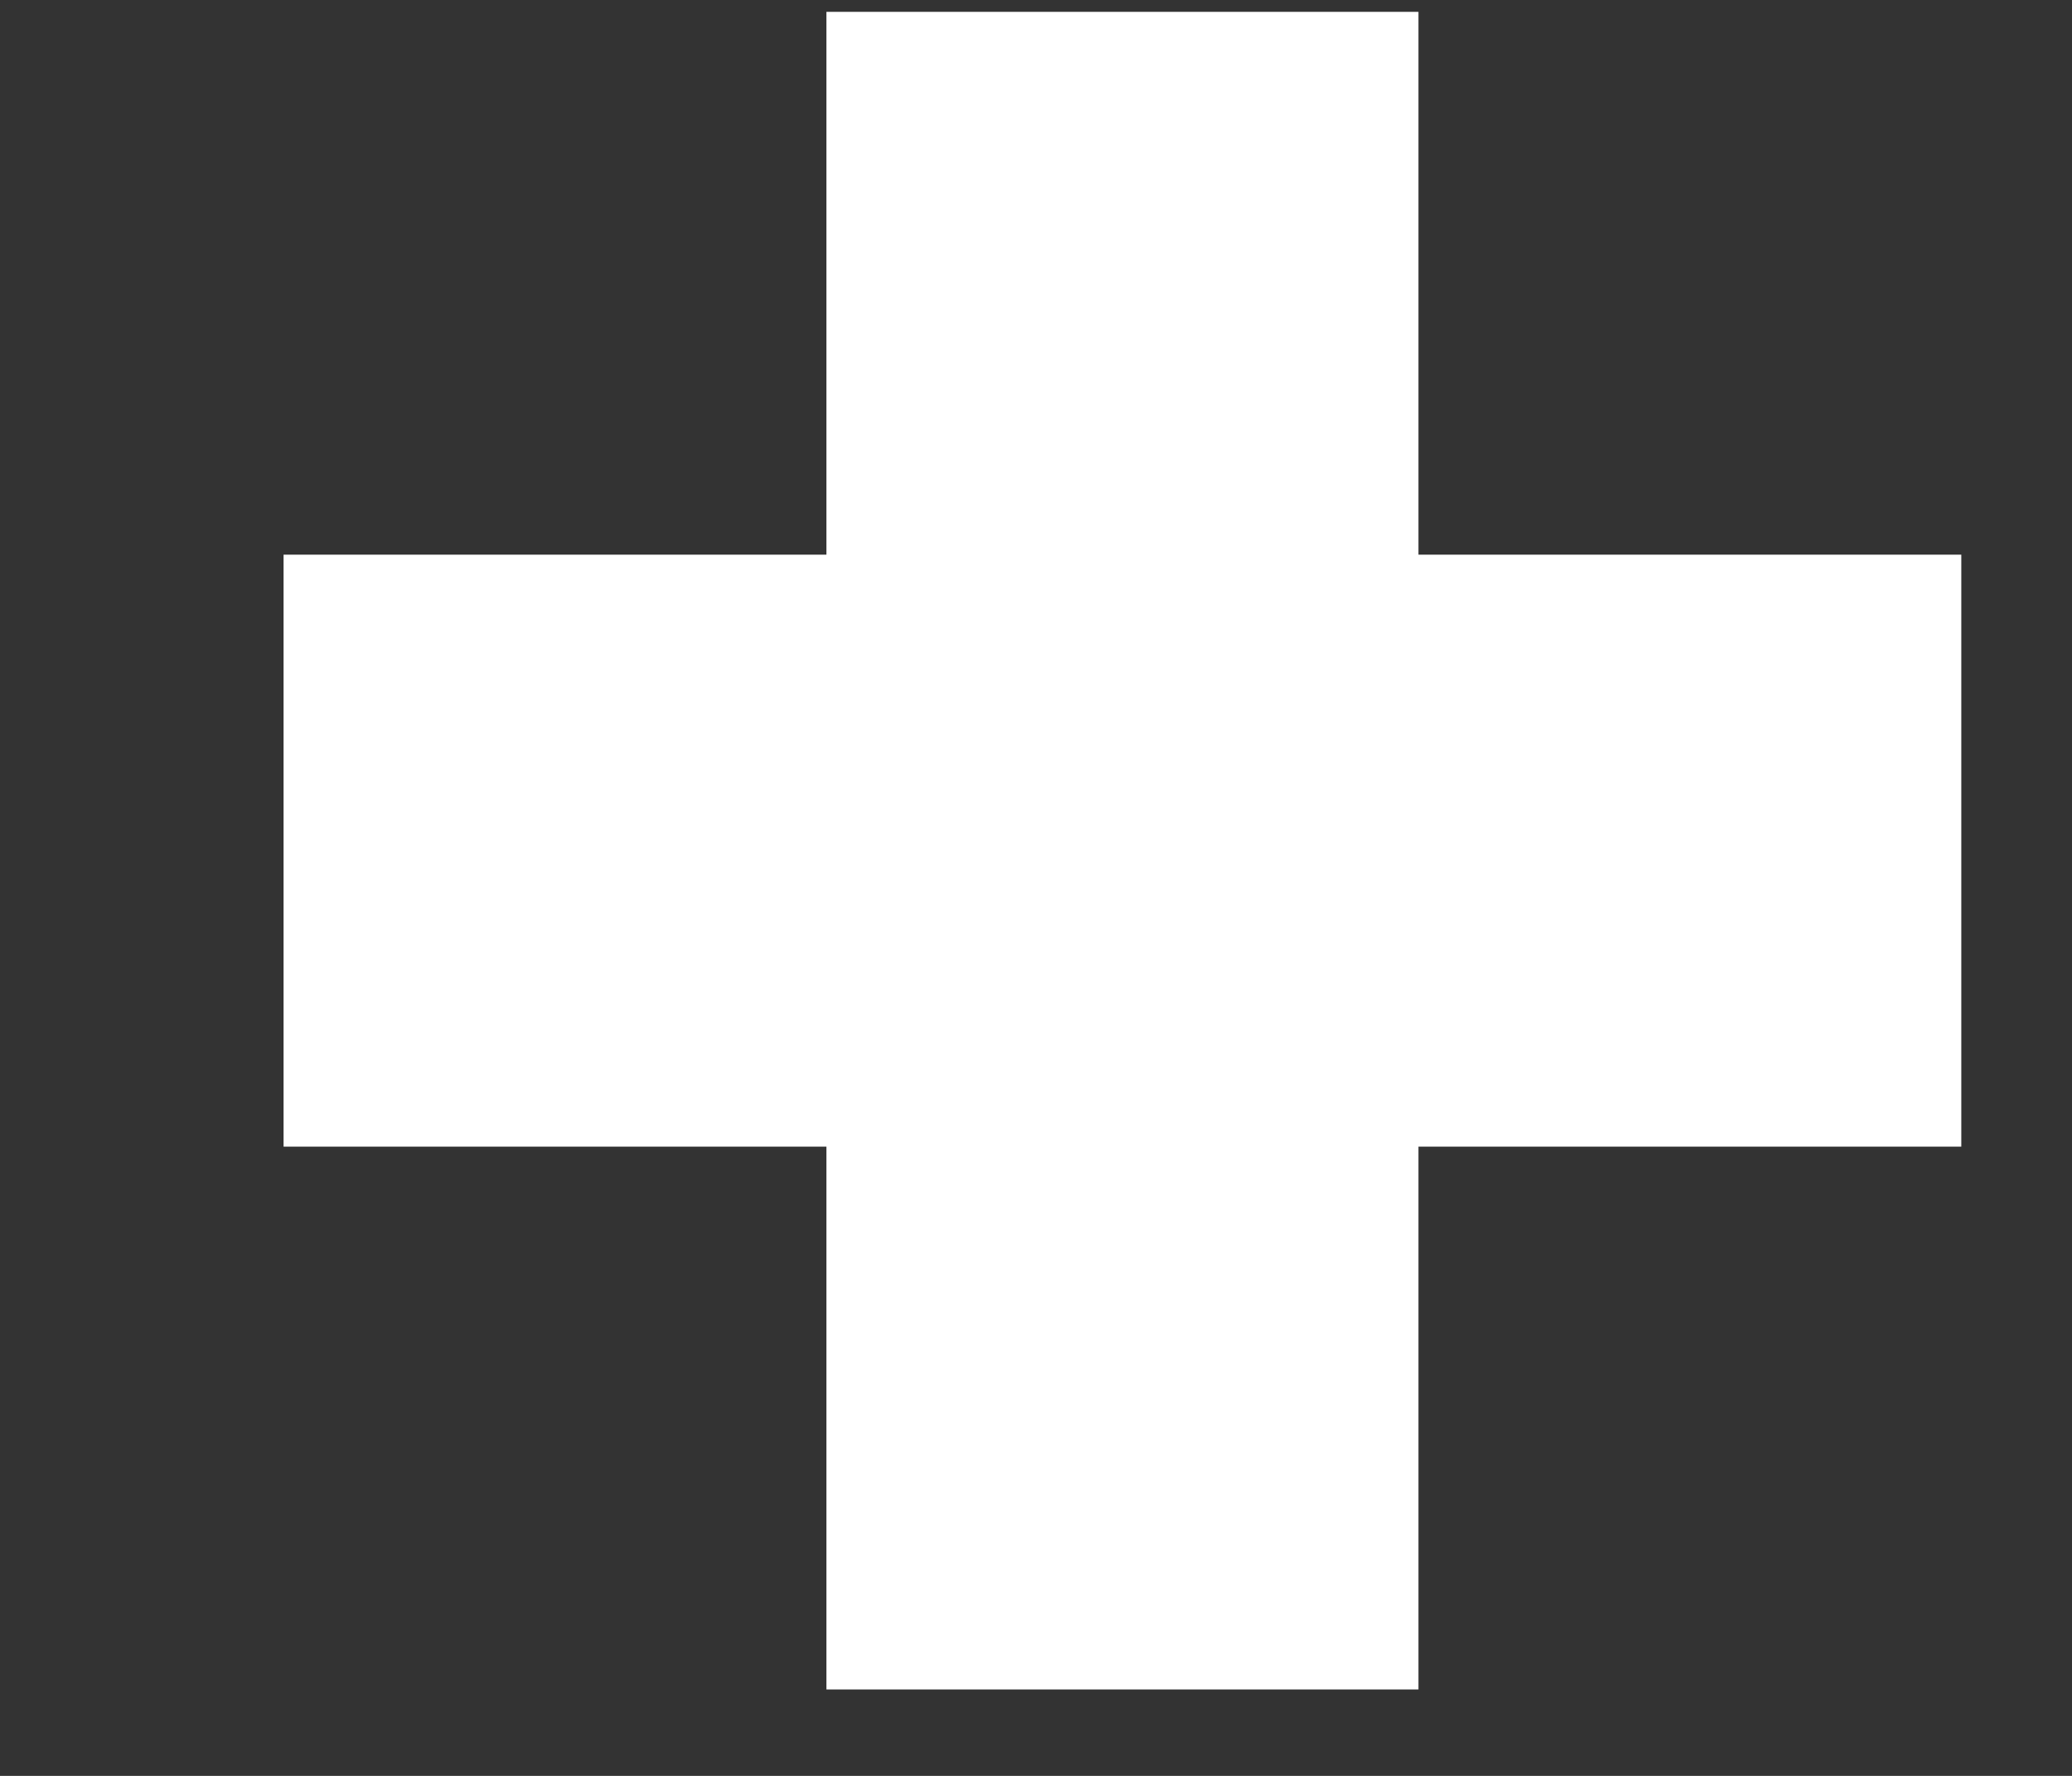
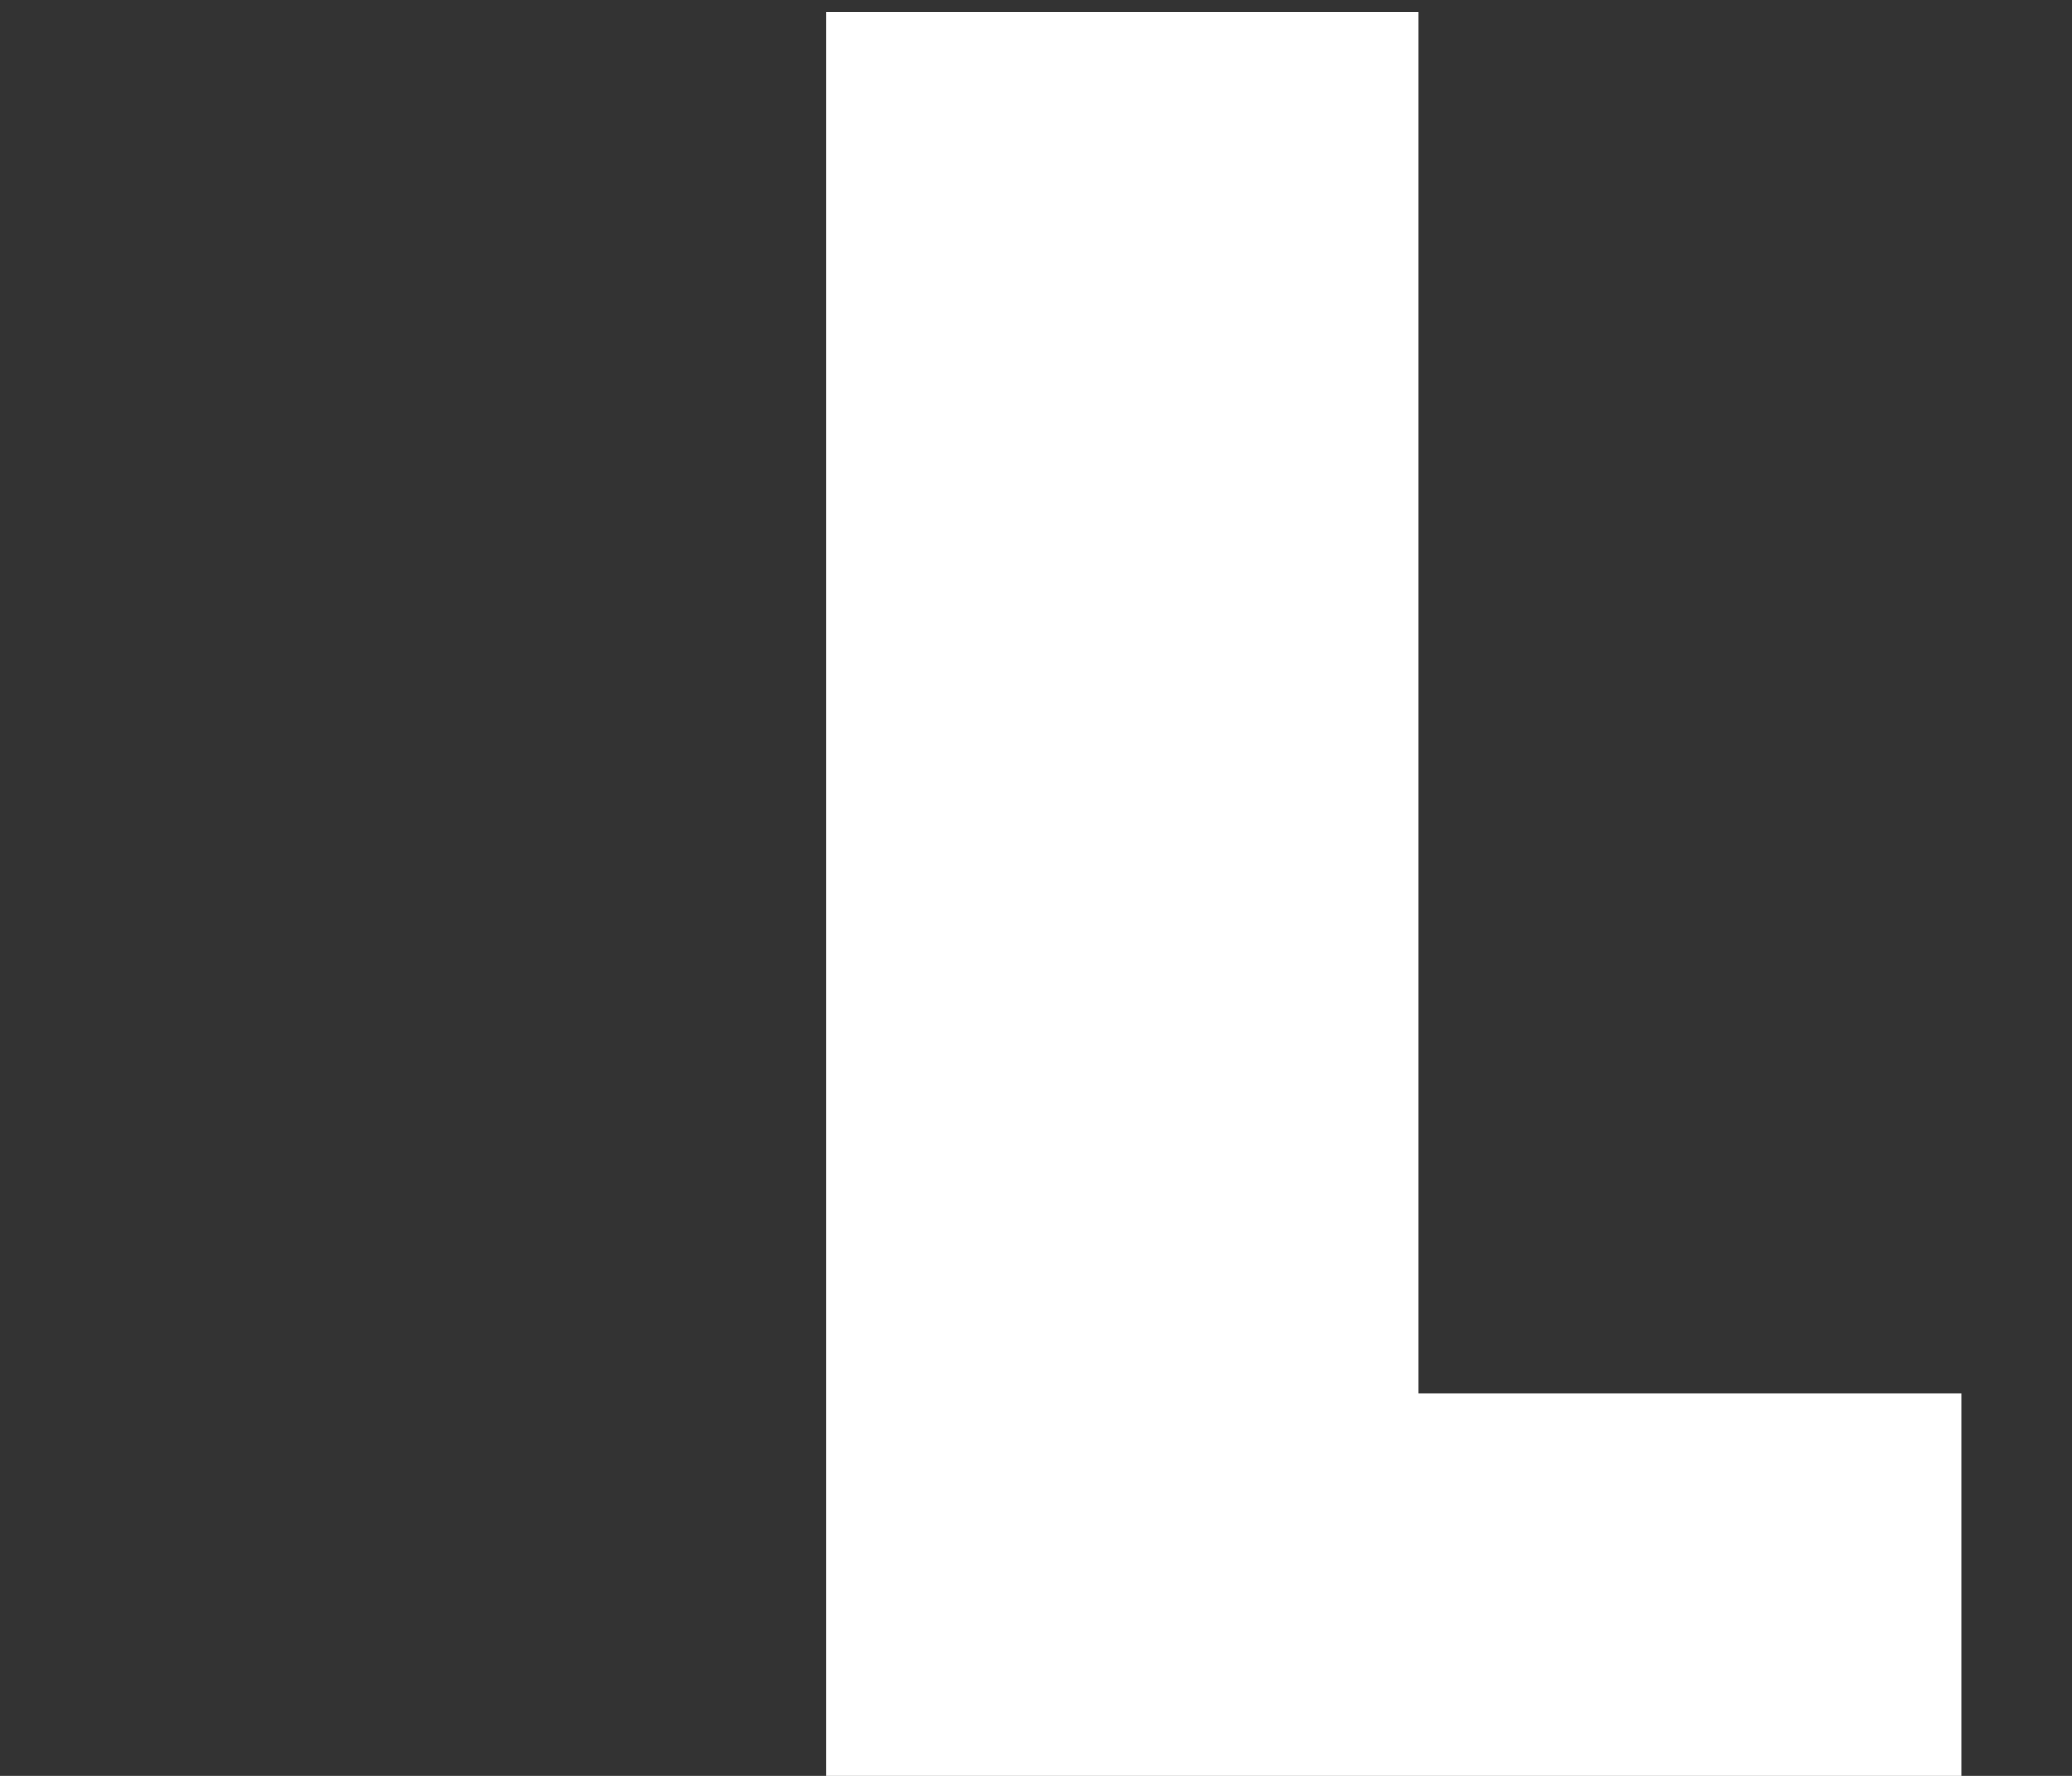
<svg xmlns="http://www.w3.org/2000/svg" width="7" height="6" viewBox="0 0 7 6" fill="none">
  <rect x="0" y="0" width="7" height="6" fill="#333333" stroke="none" />
-   <path id="Vector 85" d="M3.792 0.04V5.708M0.958 2.874H6.626" stroke="white" stroke-width="2" />
+   <path id="Vector 85" d="M3.792 0.04V5.708H6.626" stroke="white" stroke-width="2" />
</svg>